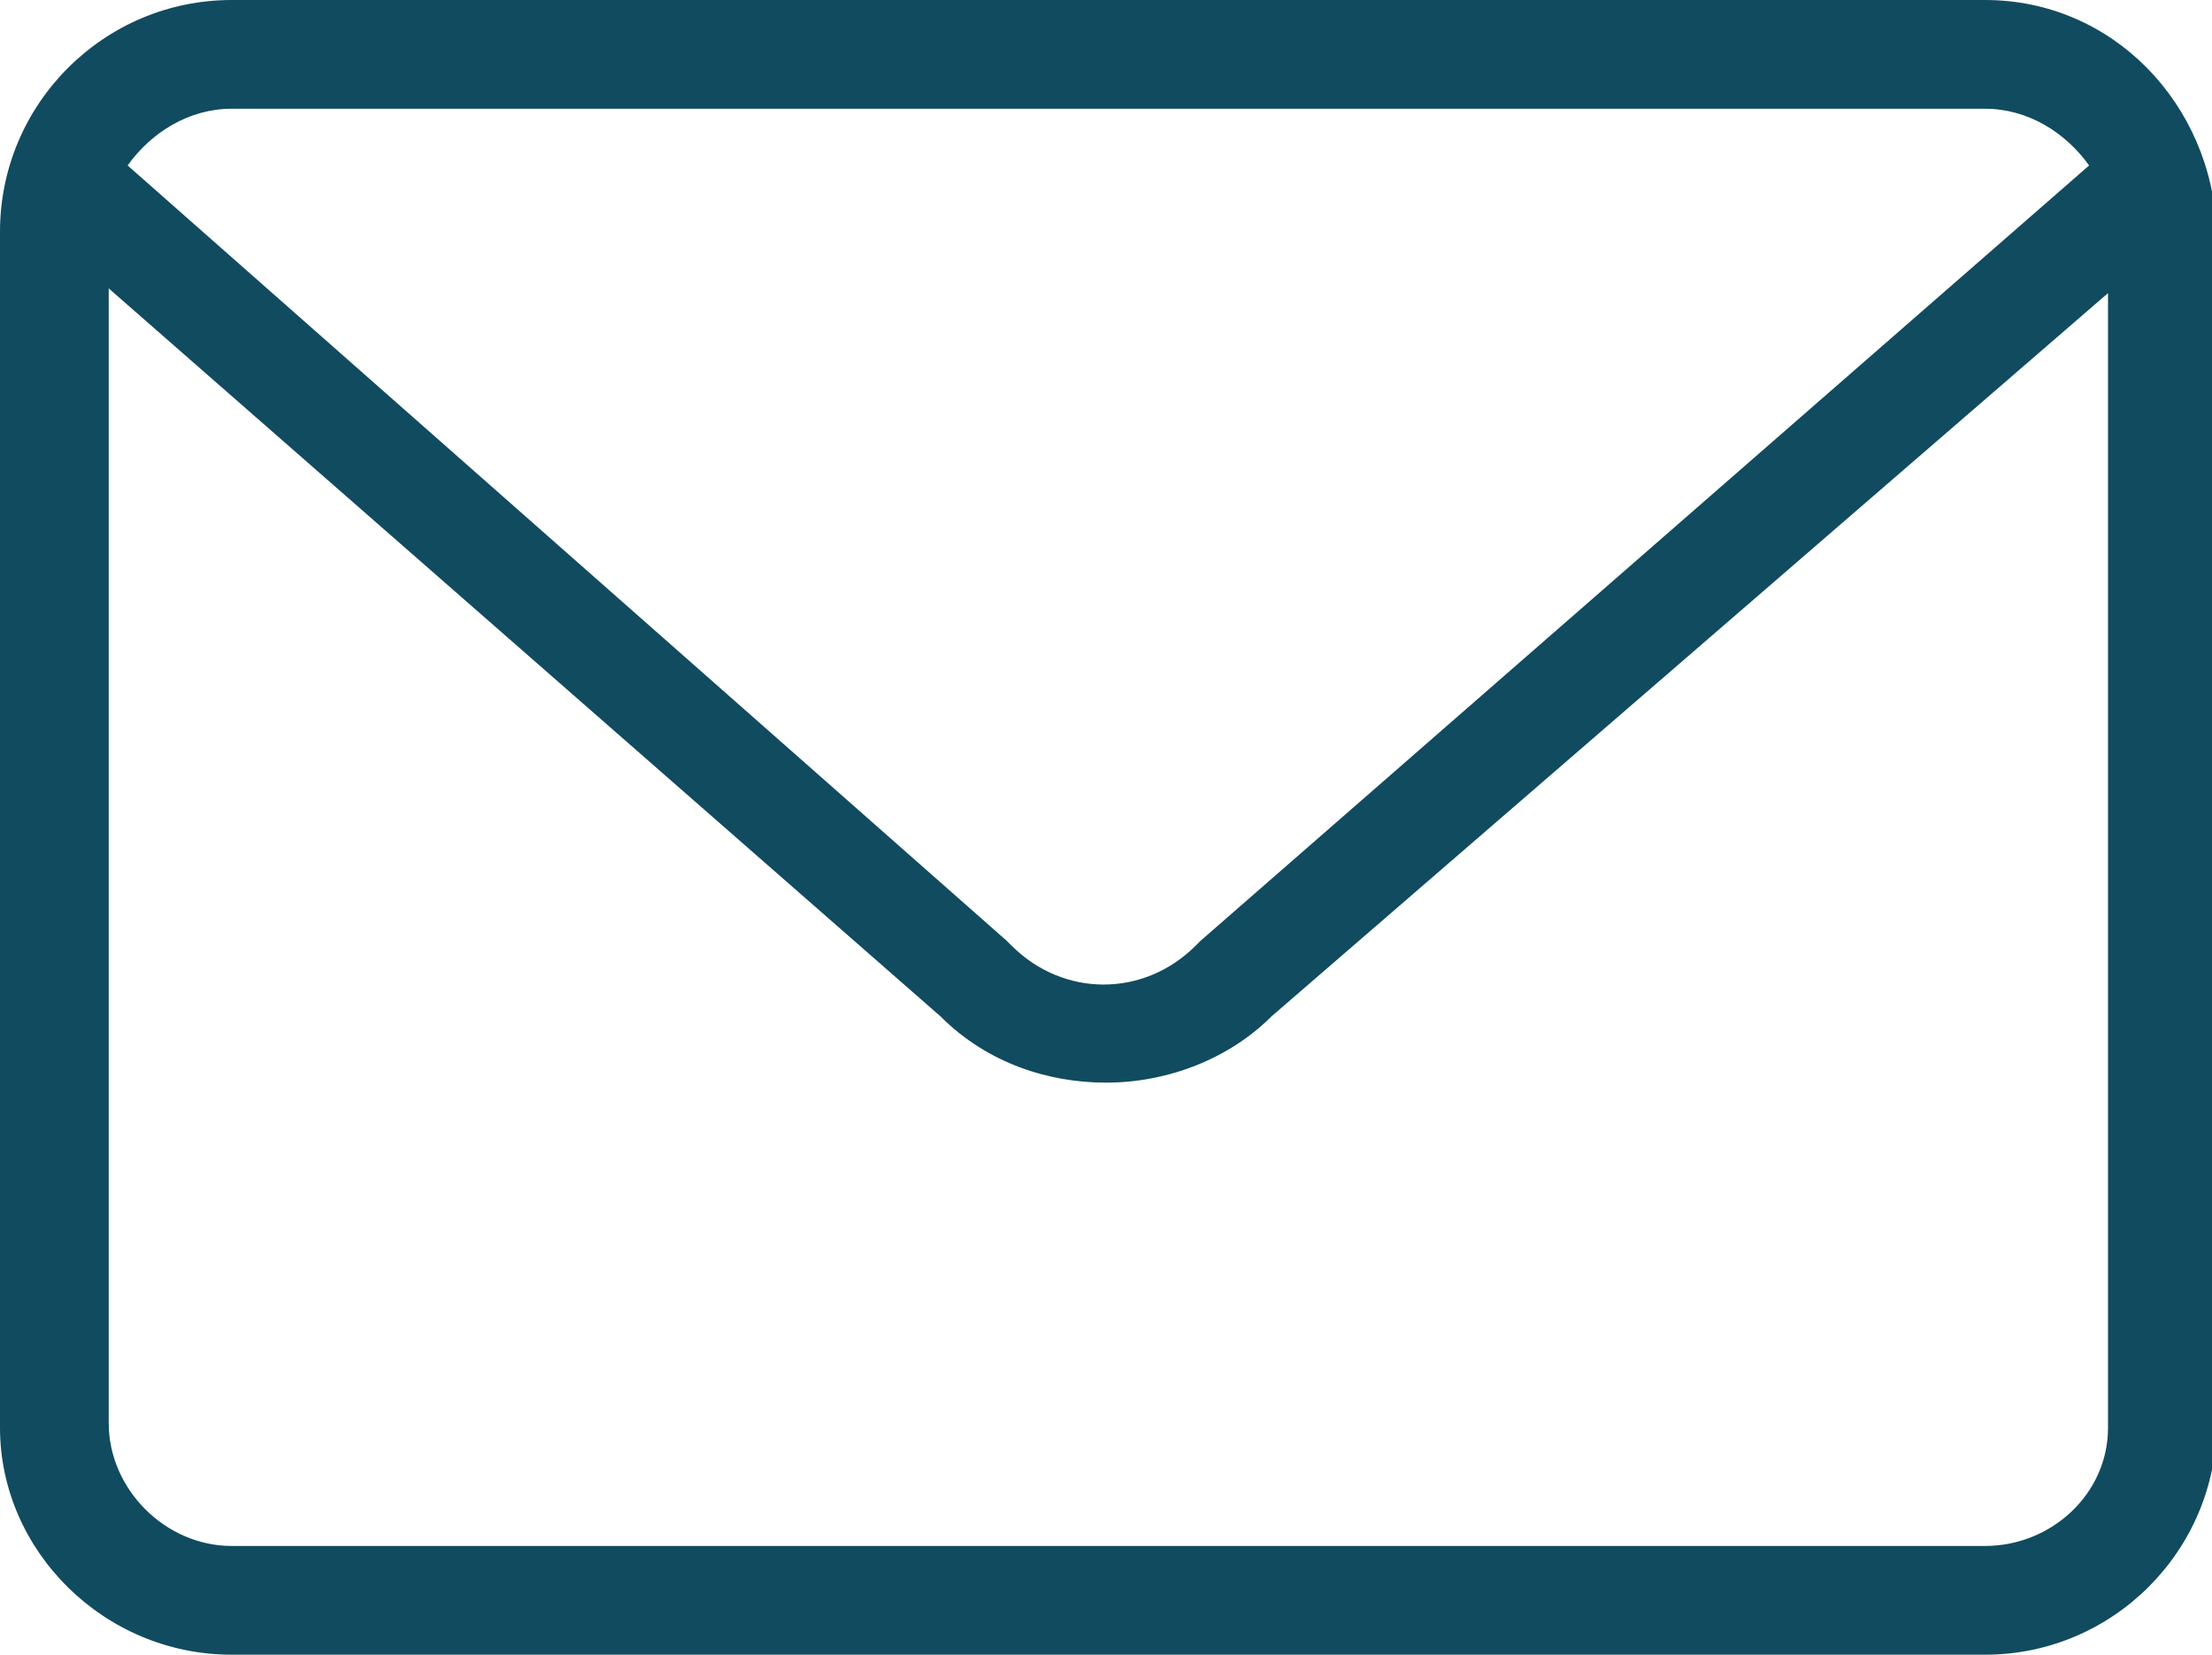
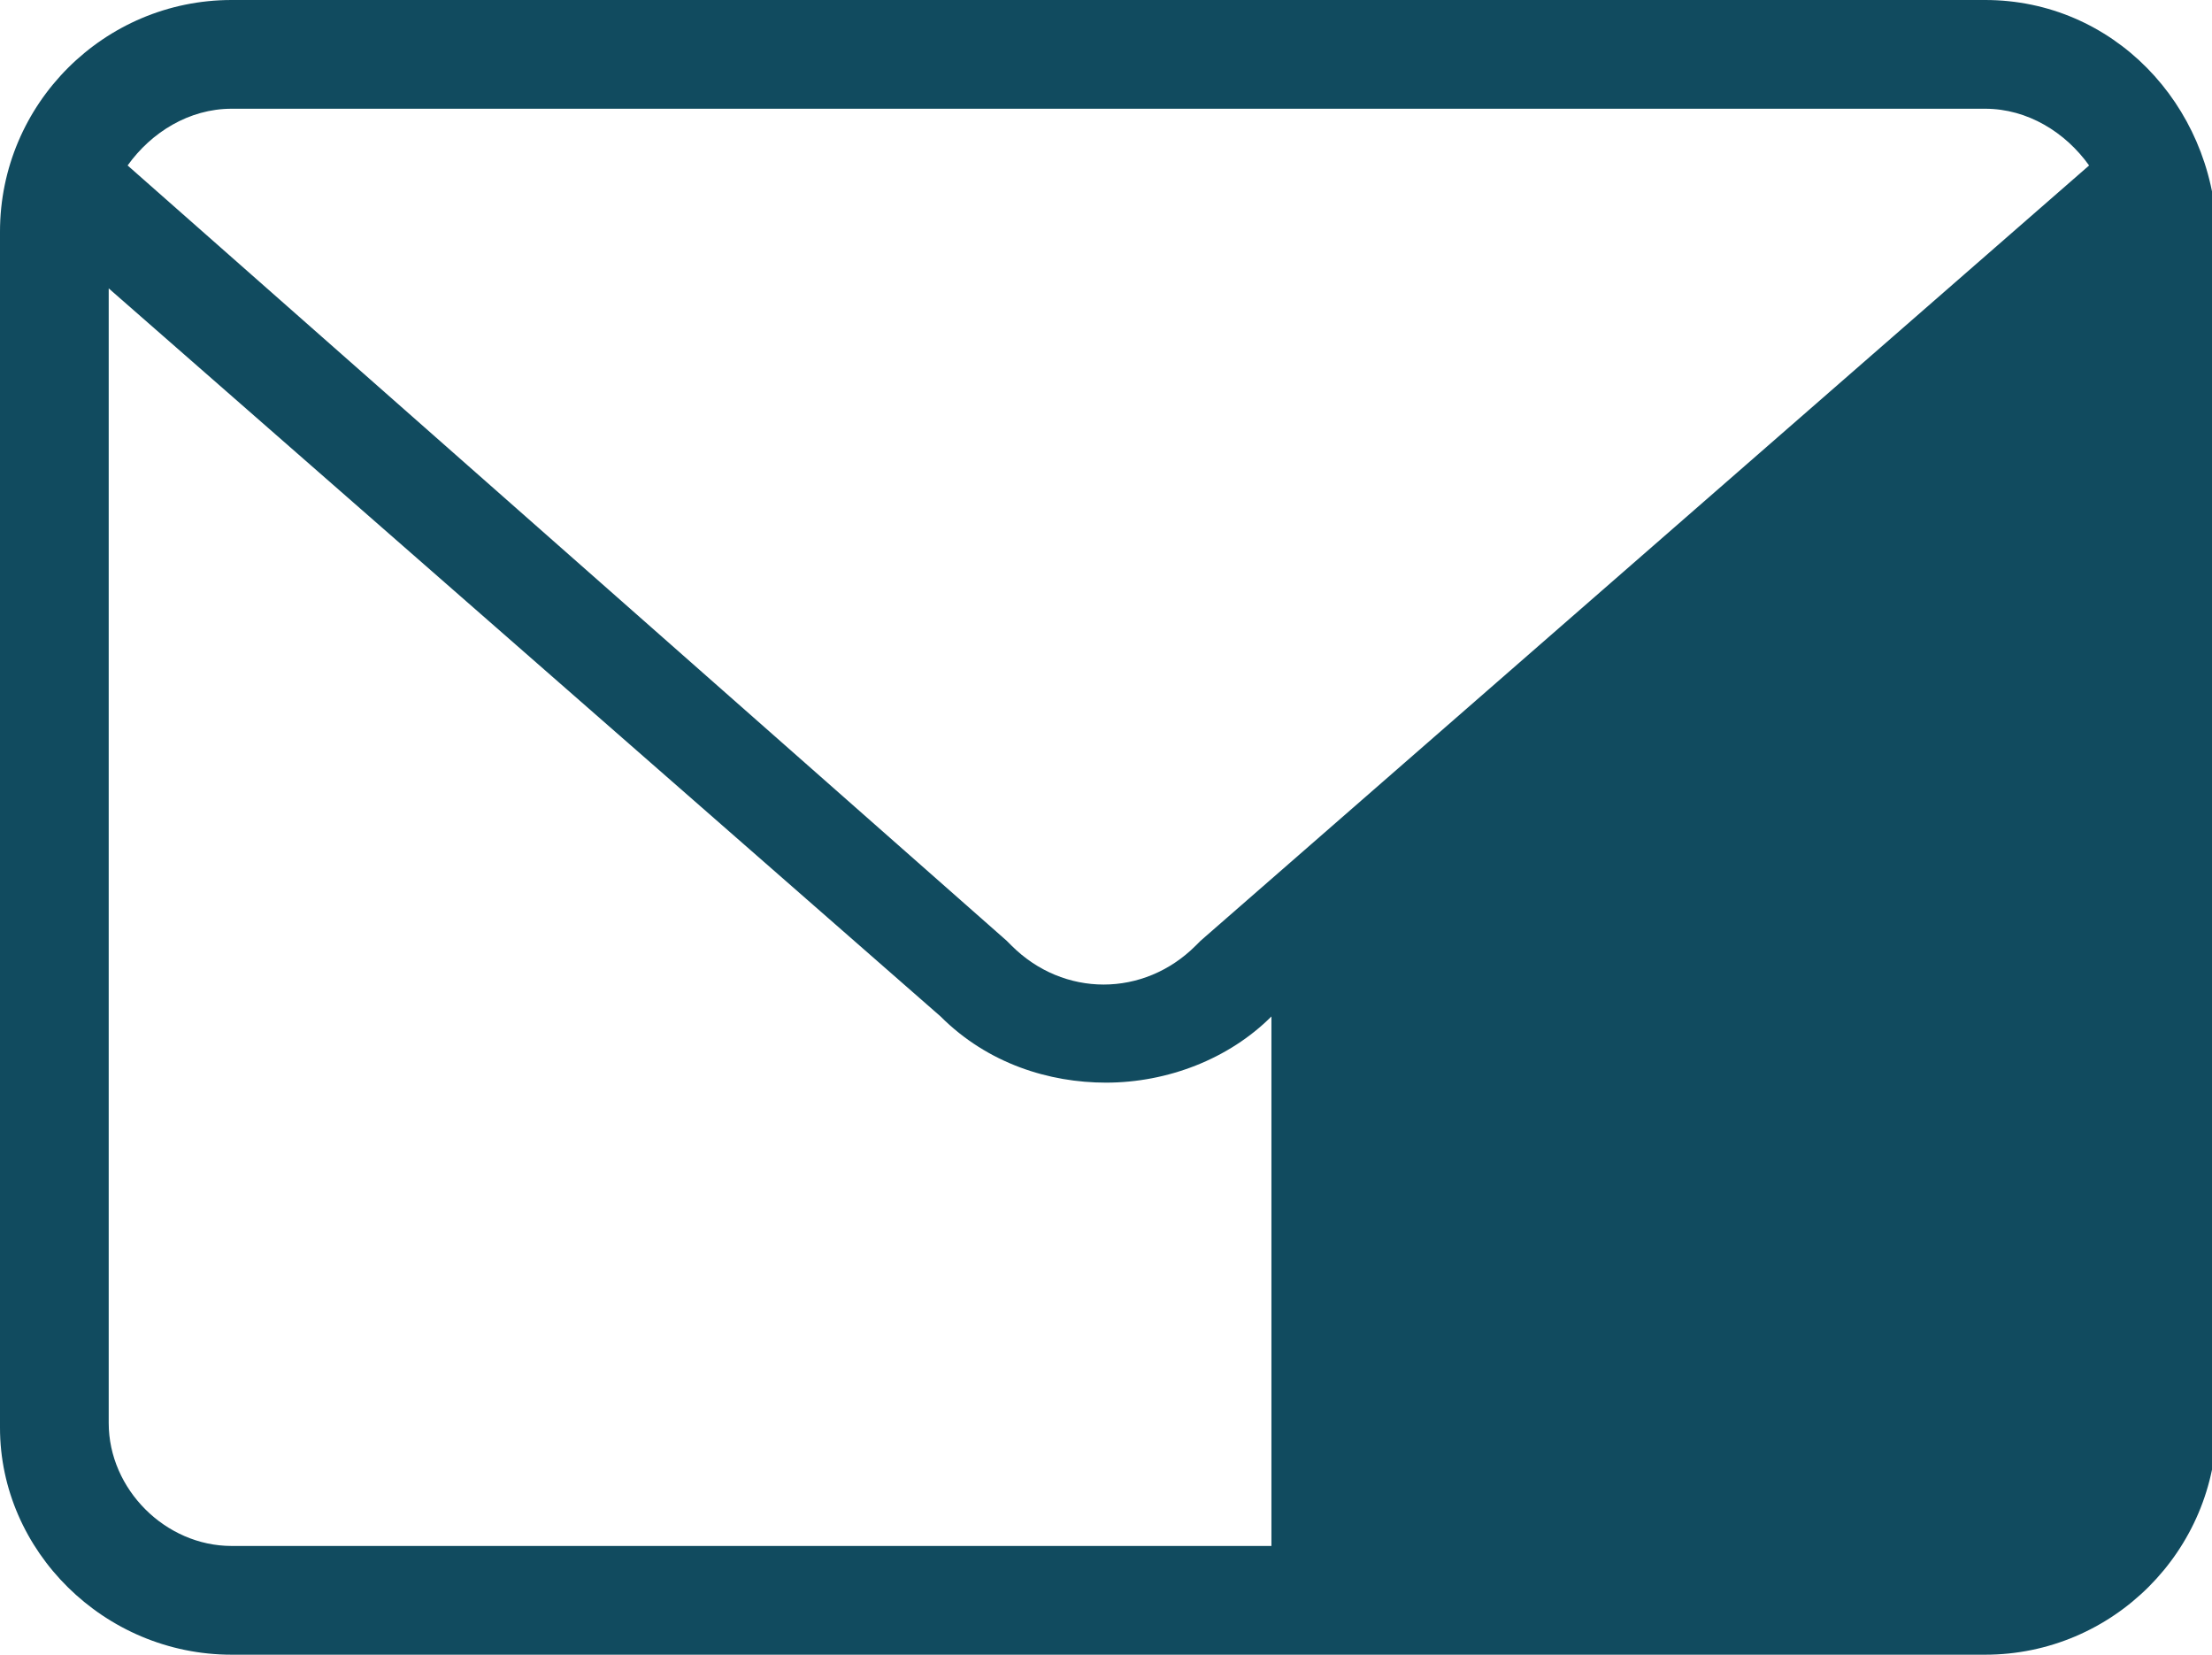
<svg xmlns="http://www.w3.org/2000/svg" version="1.1" x="0px" y="0px" viewBox="0 0 46.8 35" style="enable-background:new 0 0 46.8 35;" xml:space="preserve">
  <style type="text/css">
	.st0{fill:#FFFFFF;stroke:#909090;stroke-width:1.165;stroke-miterlimit:10;}
	.st1{fill:#B0ADAD;}
	.st2{fill:none;stroke:#416F7F;stroke-miterlimit:10;}
	.st3{fill:#114B5F;}
	
		.st4{fill-rule:evenodd;clip-rule:evenodd;fill:none;stroke:#114B5F;stroke-width:3.297;stroke-linecap:round;stroke-miterlimit:10;}
	.st5{fill-rule:evenodd;clip-rule:evenodd;fill:none;stroke:#114B5F;stroke-width:3;stroke-linecap:round;stroke-miterlimit:10;}
	.st6{fill:none;stroke:#114B5F;stroke-linecap:round;stroke-miterlimit:10;}
	.st7{fill:none;stroke:#909090;stroke-miterlimit:10;}
	.st8{fill:none;stroke:#114B5F;stroke-miterlimit:10;}
	.st9{fill:#909090;}
	.st10{fill-rule:evenodd;clip-rule:evenodd;fill:none;stroke:#909090;stroke-width:2;stroke-linecap:round;stroke-miterlimit:10;}
	
		.st11{fill-rule:evenodd;clip-rule:evenodd;fill:none;stroke:#909090;stroke-width:1.065;stroke-linecap:round;stroke-miterlimit:10;}
	.st12{fill-rule:evenodd;clip-rule:evenodd;fill:none;stroke:#114B5F;stroke-width:2;stroke-linecap:round;stroke-miterlimit:10;}
	
		.st13{fill-rule:evenodd;clip-rule:evenodd;fill:none;stroke:#114B5F;stroke-width:1.065;stroke-linecap:round;stroke-miterlimit:10;}
	.st14{fill:none;stroke:#114B5F;stroke-width:1.125;stroke-miterlimit:10;}
	.st15{opacity:0.74;fill:#FFFFFF;}
	.st16{filter:url(#Adobe_OpacityMaskFilter);}
	.st17{clip-path:url(#SVGID_00000154405785861387236700000000389166540026210466_);}
	
		.st18{clip-path:url(#SVGID_00000154405785861387236700000000389166540026210466_);mask:url(#SVGID_00000129168609986862808990000015028225220428465580_);}
	.st19{opacity:0.35;clip-path:url(#SVGID_00000119808785167356608570000016508081354985416579_);fill:#231F20;}
	.st20{fill:#FFFFFF;}
	.st21{fill:none;stroke:#114B5F;stroke-width:0.623;}
	.st22{fill:none;}
	.st23{fill:#FFFFFF;stroke:#616161;stroke-width:1.253;stroke-miterlimit:10;}
	.st24{fill:none;stroke:#5B8586;stroke-width:1.077;stroke-miterlimit:10;}
	.st25{fill:#616161;}
	.st26{fill:none;stroke:#114B5F;stroke-width:1.171;stroke-miterlimit:10;}
	
		.st27{fill-rule:evenodd;clip-rule:evenodd;fill:none;stroke:#114B5F;stroke-width:2.141;stroke-linecap:round;stroke-miterlimit:10;}
	
		.st28{fill-rule:evenodd;clip-rule:evenodd;fill:none;stroke:#114B5F;stroke-width:1.14;stroke-linecap:round;stroke-miterlimit:10;}
	.st29{fill:none;stroke:#FF0000;stroke-miterlimit:10;}
</style>
  <g id="Layer_1">
-     <path class="st3" d="M42,0H4.9C2.2,0,0,2.2,0,4.9v25.3C0,32.8,2.2,35,4.9,35H42c2.7,0,4.9-2.2,4.9-4.9V4.9C46.8,2.2,44.7,0,42,0z    M4.9,2.3H42c0.9,0,1.7,0.5,2.2,1.2L25.4,19.9c0,0,0,0-0.1,0.1c-1.1,1.1-2.8,1.1-3.9,0c0,0,0,0-0.1-0.1L2.7,3.5   C3.2,2.8,4,2.3,4.9,2.3z M42,32.7H4.9c-1.4,0-2.6-1.2-2.6-2.6v-24l17.6,15.4c1,1,2.3,1.4,3.5,1.4c1.3,0,2.6-0.5,3.5-1.4L44.6,6.2   v24C44.6,31.6,43.4,32.7,42,32.7z" />
+     <path class="st3" d="M42,0H4.9C2.2,0,0,2.2,0,4.9v25.3C0,32.8,2.2,35,4.9,35H42c2.7,0,4.9-2.2,4.9-4.9V4.9C46.8,2.2,44.7,0,42,0z    M4.9,2.3H42c0.9,0,1.7,0.5,2.2,1.2L25.4,19.9c0,0,0,0-0.1,0.1c-1.1,1.1-2.8,1.1-3.9,0c0,0,0,0-0.1-0.1L2.7,3.5   C3.2,2.8,4,2.3,4.9,2.3z M42,32.7H4.9c-1.4,0-2.6-1.2-2.6-2.6v-24l17.6,15.4c1,1,2.3,1.4,3.5,1.4c1.3,0,2.6-0.5,3.5-1.4v24C44.6,31.6,43.4,32.7,42,32.7z" />
  </g>
  <g id="redlines">
</g>
</svg>